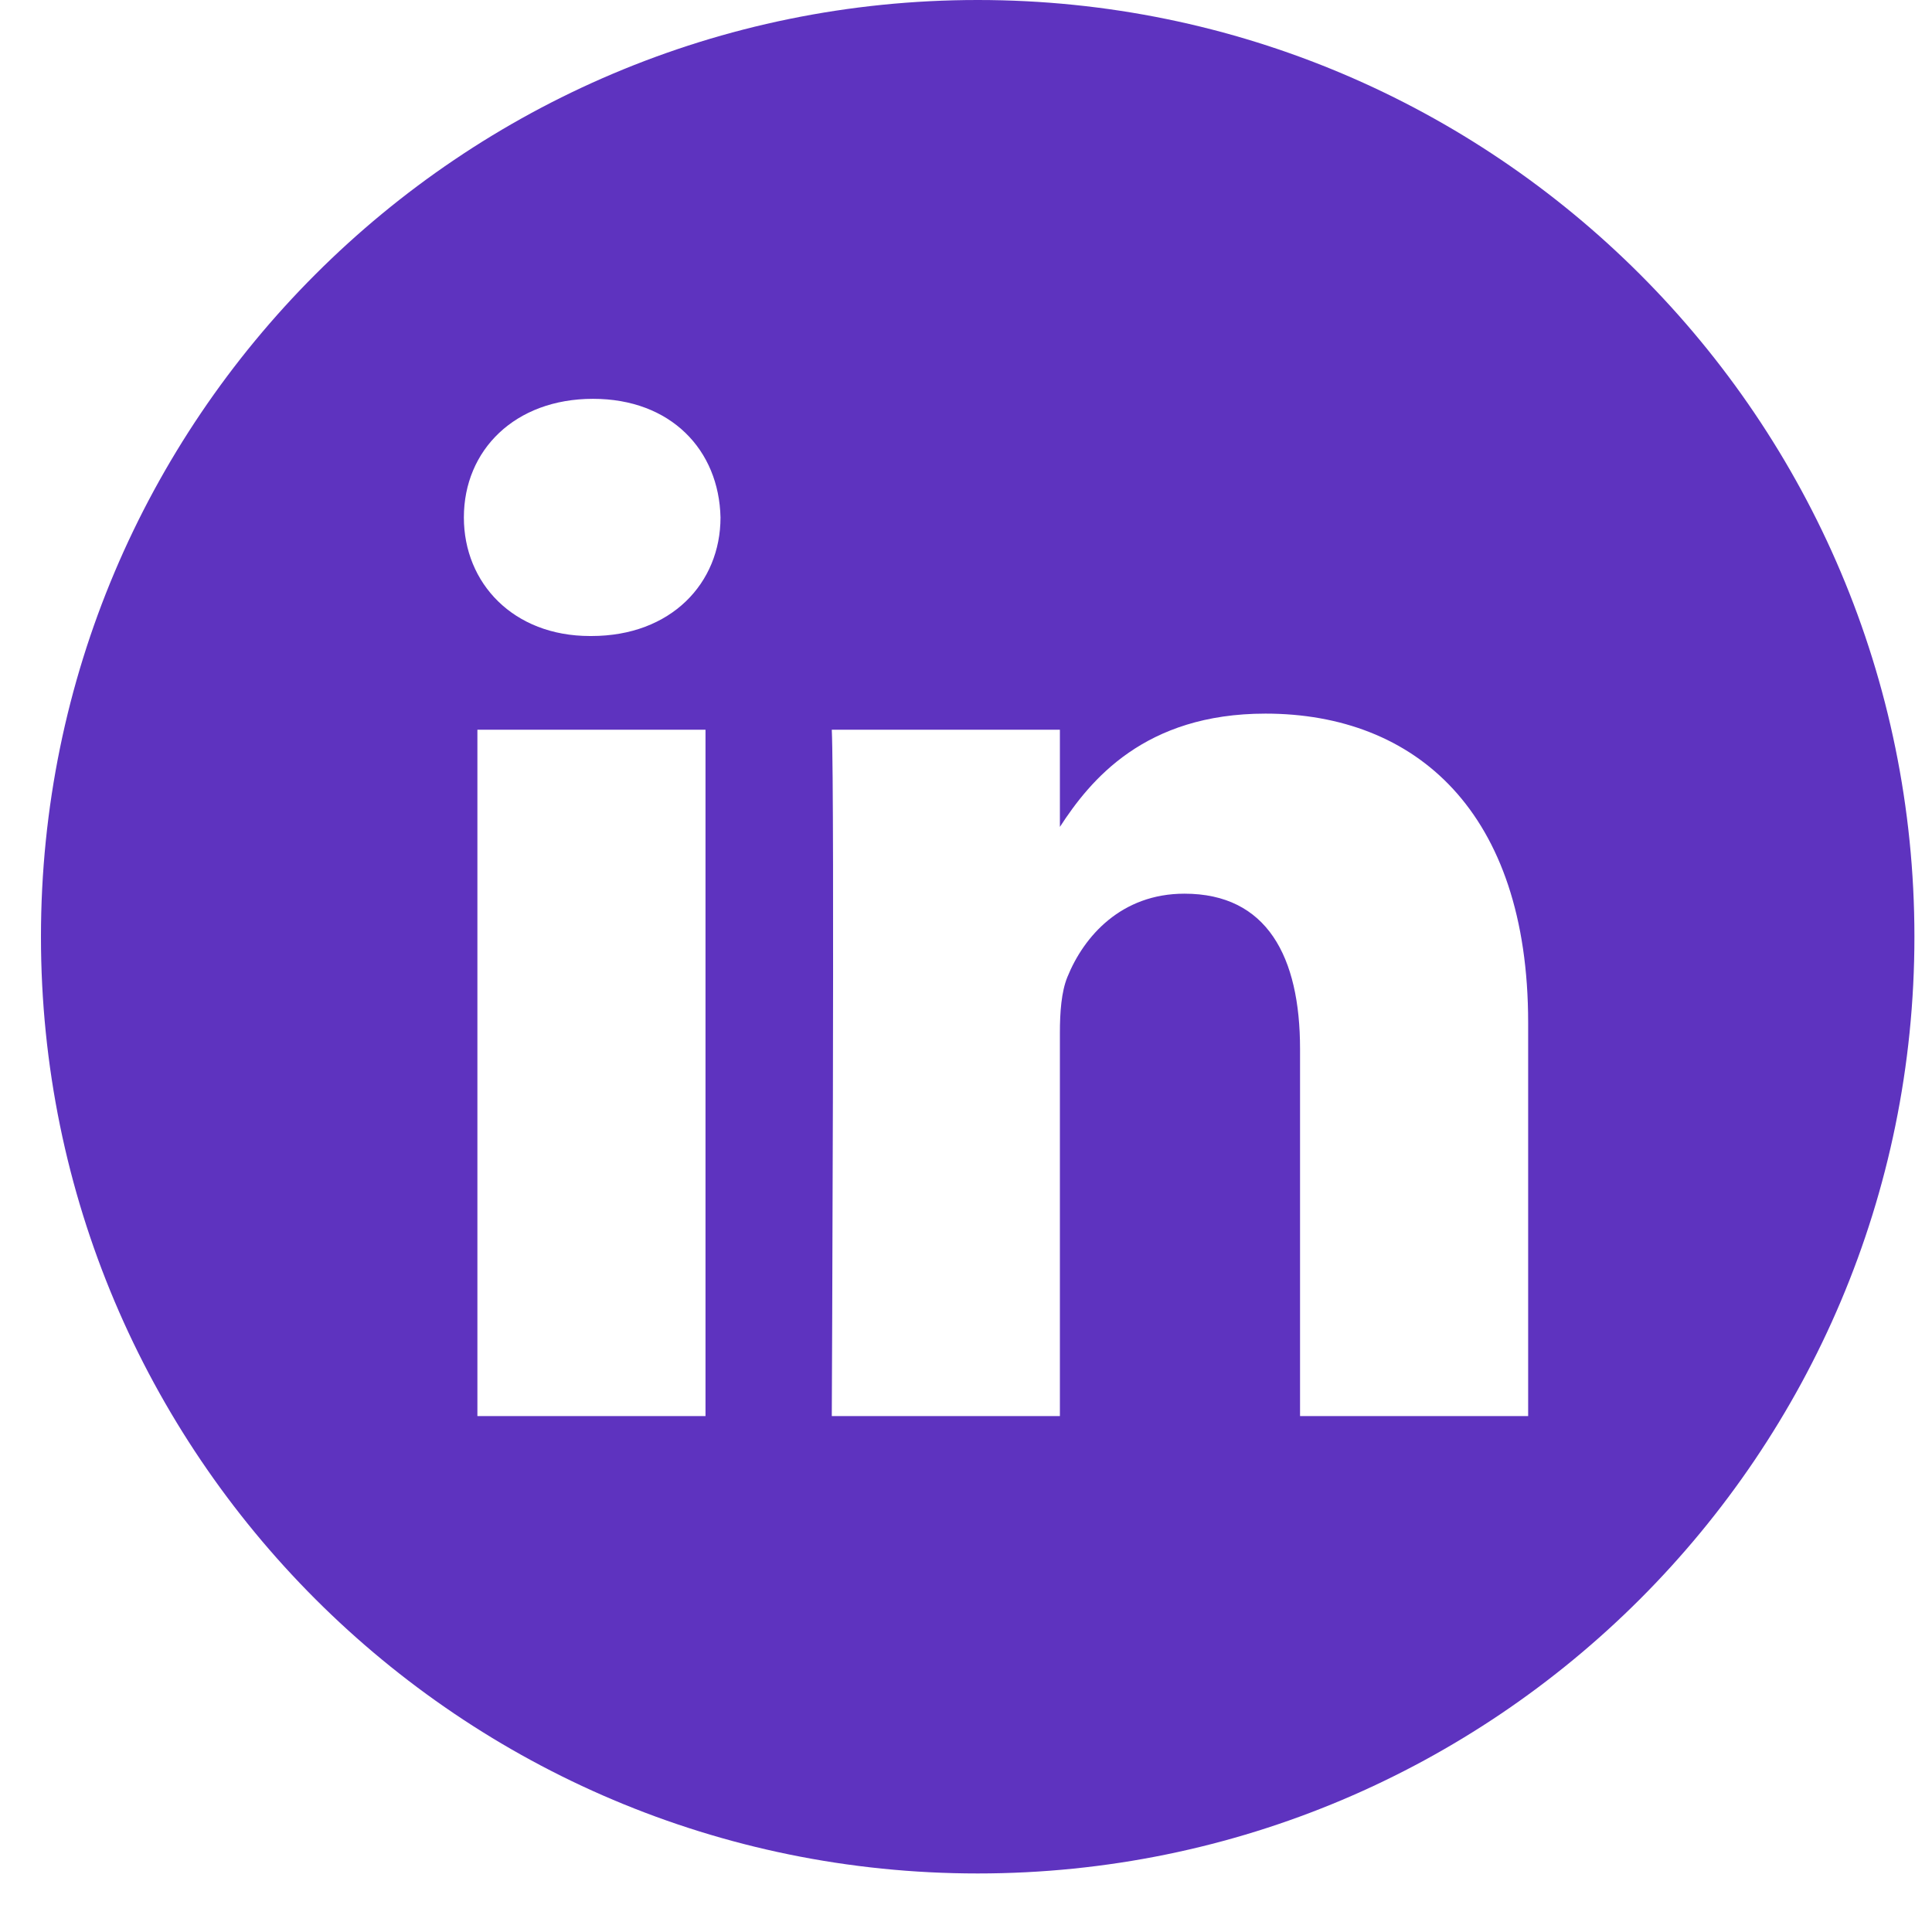
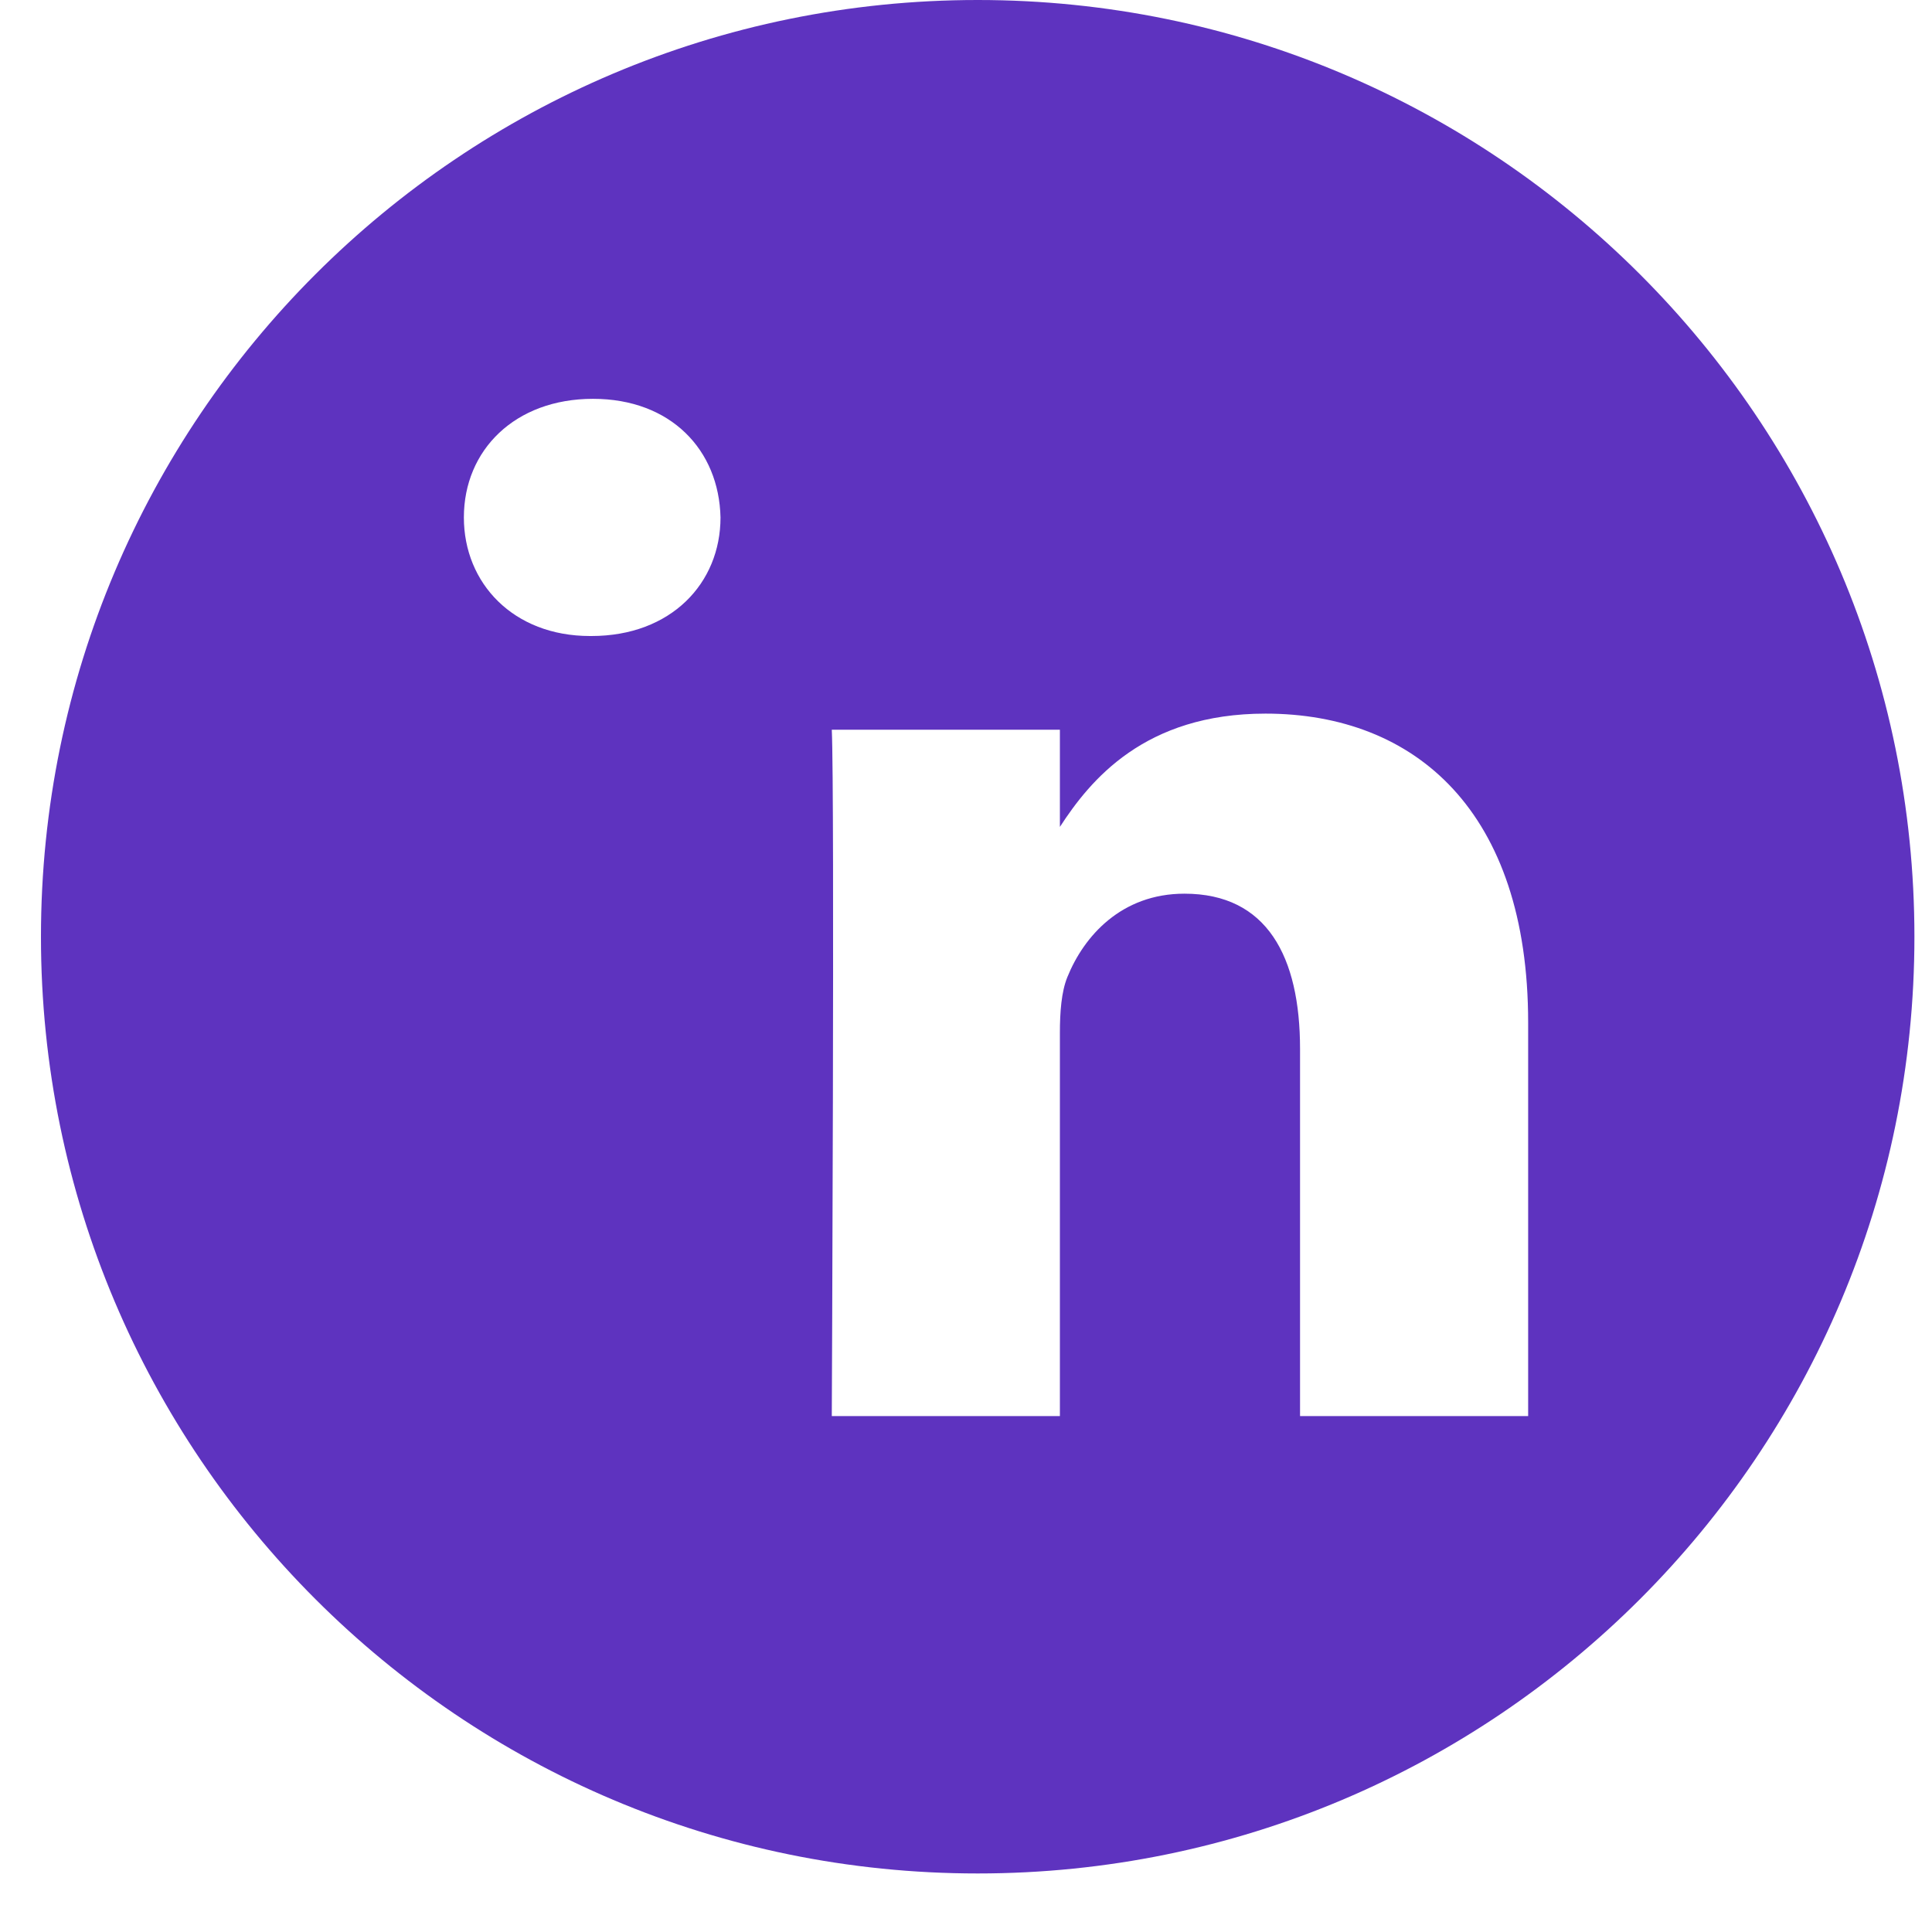
<svg xmlns="http://www.w3.org/2000/svg" width="30" height="30" viewBox="0 0 30 30" fill="none">
-   <path d="M15.182 0C7.15 0 0.636 6.513 0.636 14.546C0.636 22.578 7.15 29.091 15.182 29.091C23.214 29.091 29.727 22.578 29.727 14.546C29.727 6.513 23.214 0 15.182 0ZM10.955 21.989H7.413V11.331H10.955V21.989ZM9.184 9.876H9.161C7.972 9.876 7.203 9.057 7.203 8.035C7.203 6.989 7.996 6.193 9.208 6.193C10.419 6.193 11.165 6.989 11.188 8.035C11.188 9.057 10.419 9.876 9.184 9.876ZM23.729 21.989H20.187V16.287C20.187 14.854 19.674 13.877 18.392 13.877C17.413 13.877 16.831 14.536 16.574 15.172C16.481 15.4 16.458 15.718 16.458 16.037V21.989H12.916C12.916 21.989 12.962 12.331 12.916 11.331H16.458V12.84C16.929 12.114 17.771 11.081 19.65 11.081C21.981 11.081 23.729 12.604 23.729 15.878V21.989Z" fill="#5E33BF" />
+   <path d="M15.182 0C7.15 0 0.636 6.513 0.636 14.546C0.636 22.578 7.15 29.091 15.182 29.091C23.214 29.091 29.727 22.578 29.727 14.546C29.727 6.513 23.214 0 15.182 0ZM10.955 21.989H7.413V11.331V21.989ZM9.184 9.876H9.161C7.972 9.876 7.203 9.057 7.203 8.035C7.203 6.989 7.996 6.193 9.208 6.193C10.419 6.193 11.165 6.989 11.188 8.035C11.188 9.057 10.419 9.876 9.184 9.876ZM23.729 21.989H20.187V16.287C20.187 14.854 19.674 13.877 18.392 13.877C17.413 13.877 16.831 14.536 16.574 15.172C16.481 15.4 16.458 15.718 16.458 16.037V21.989H12.916C12.916 21.989 12.962 12.331 12.916 11.331H16.458V12.84C16.929 12.114 17.771 11.081 19.65 11.081C21.981 11.081 23.729 12.604 23.729 15.878V21.989Z" fill="#5E33BF" />
</svg>